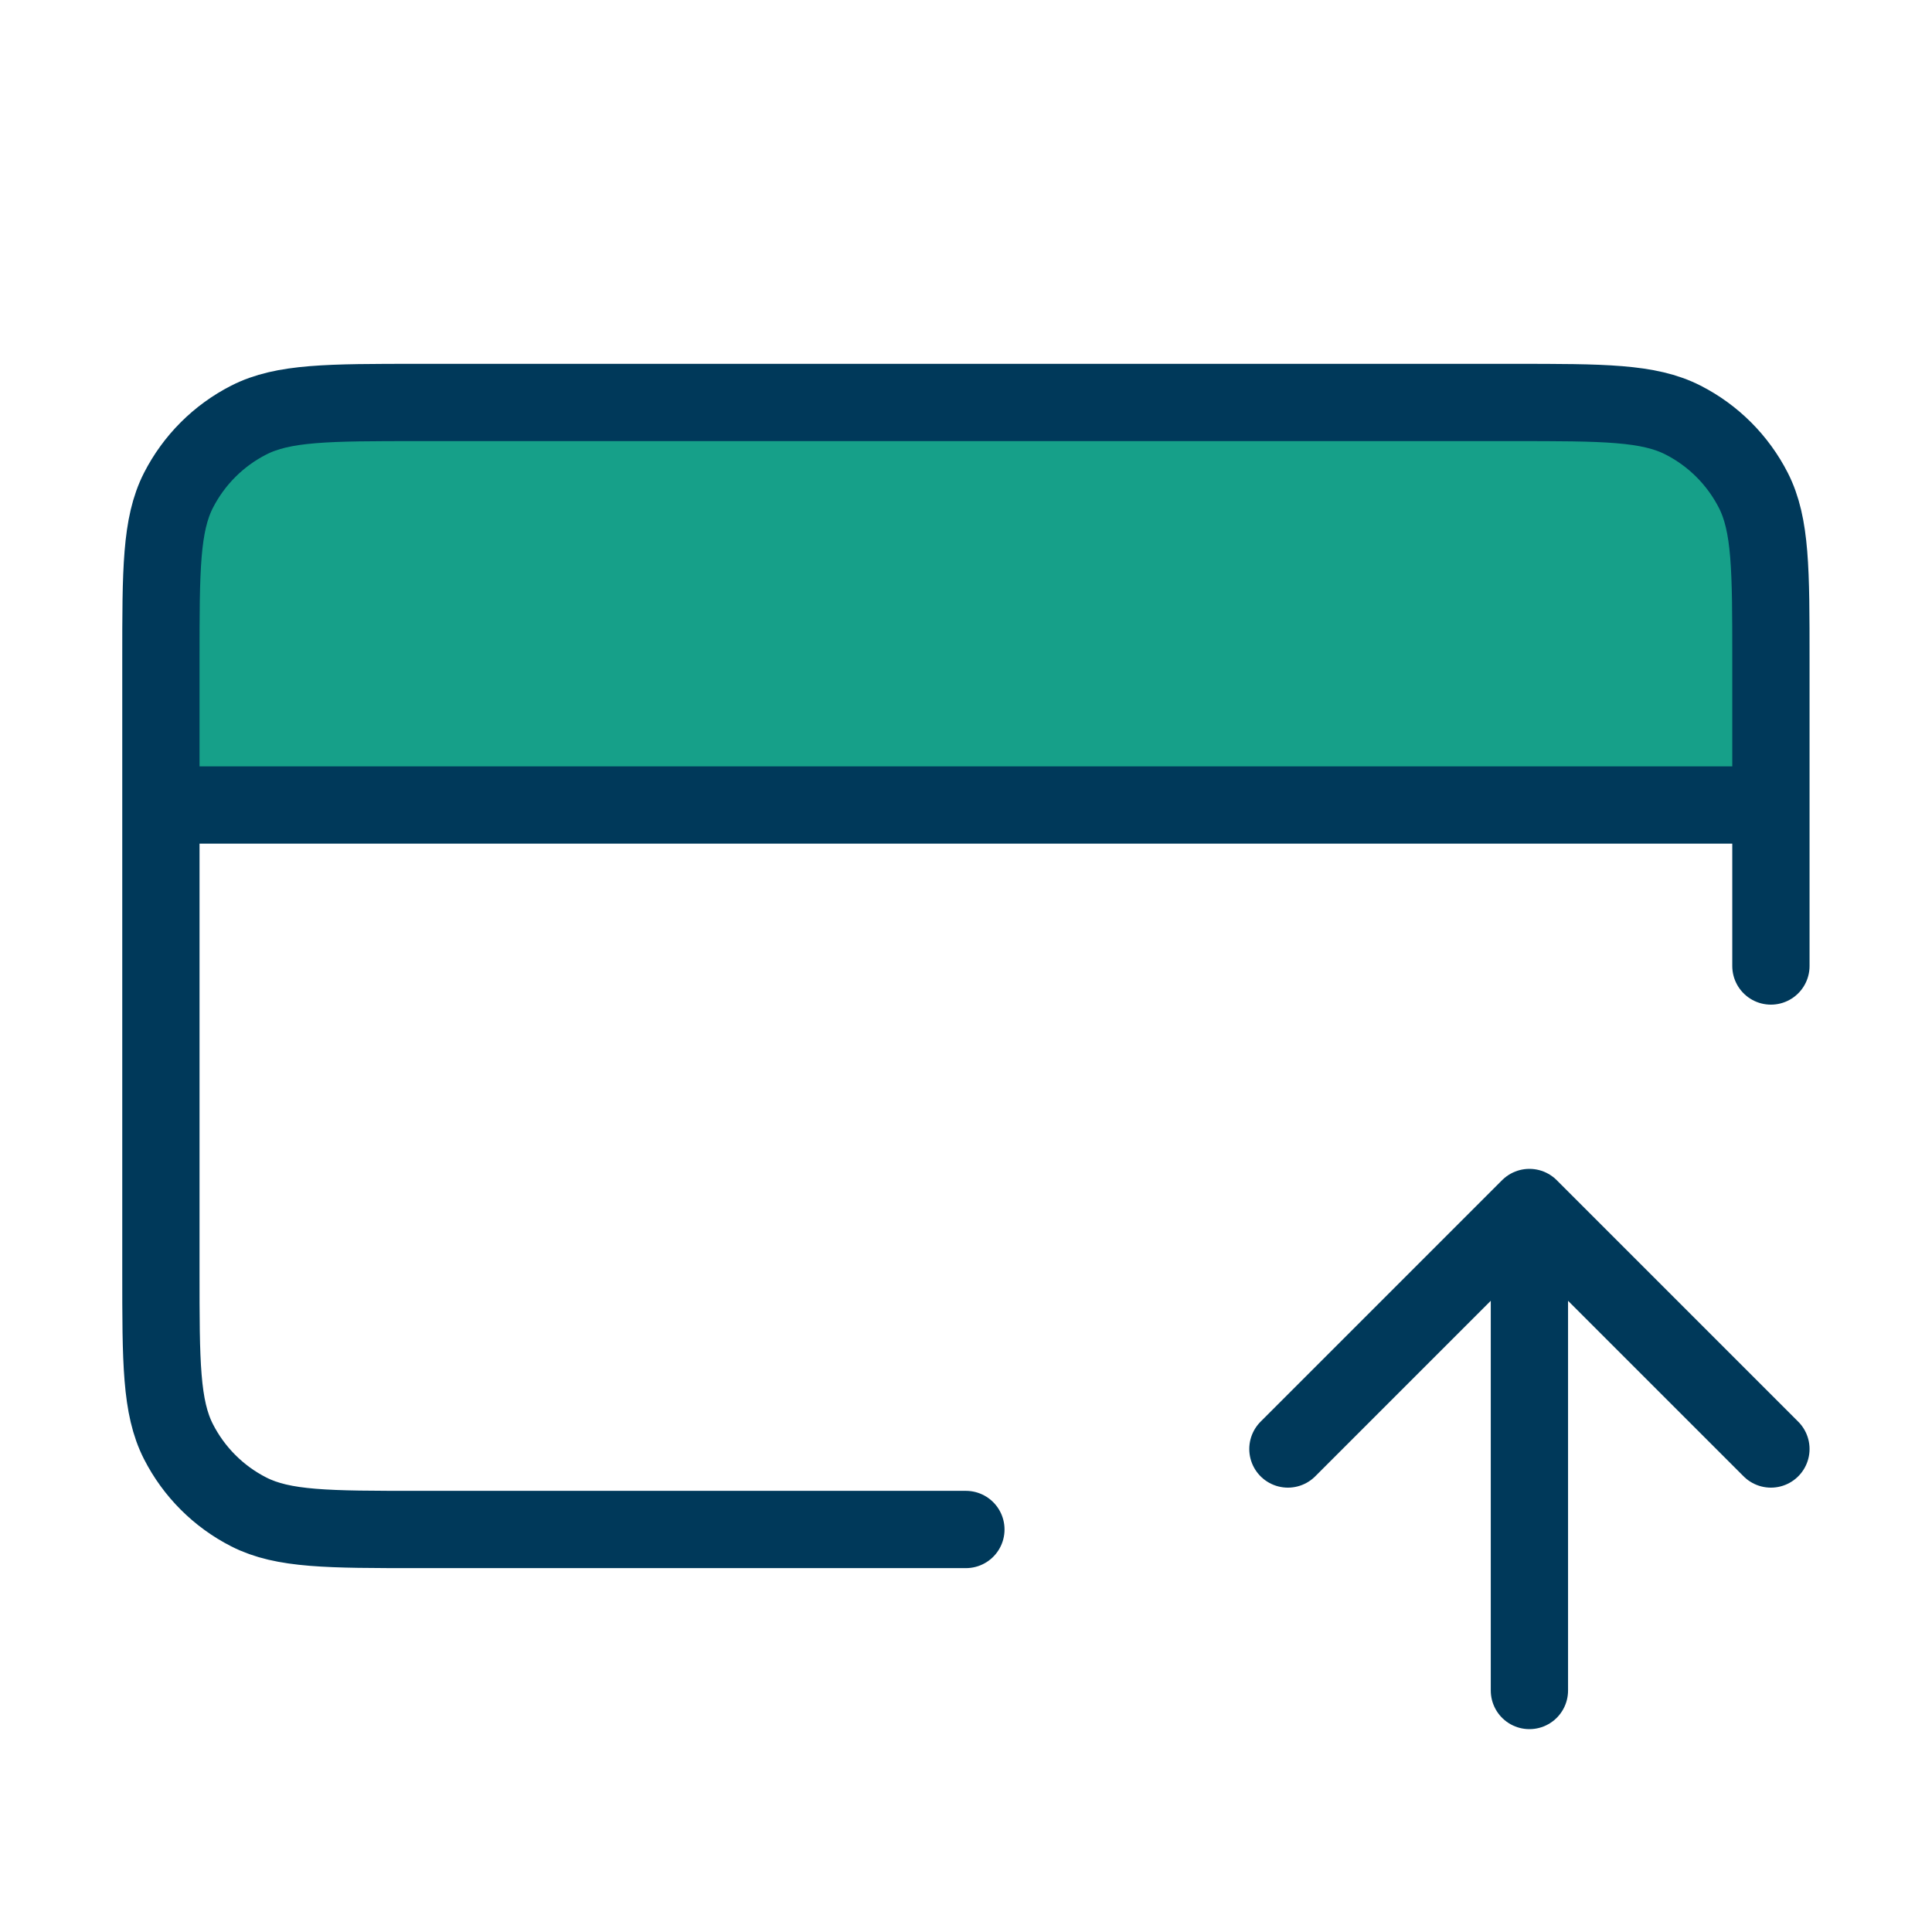
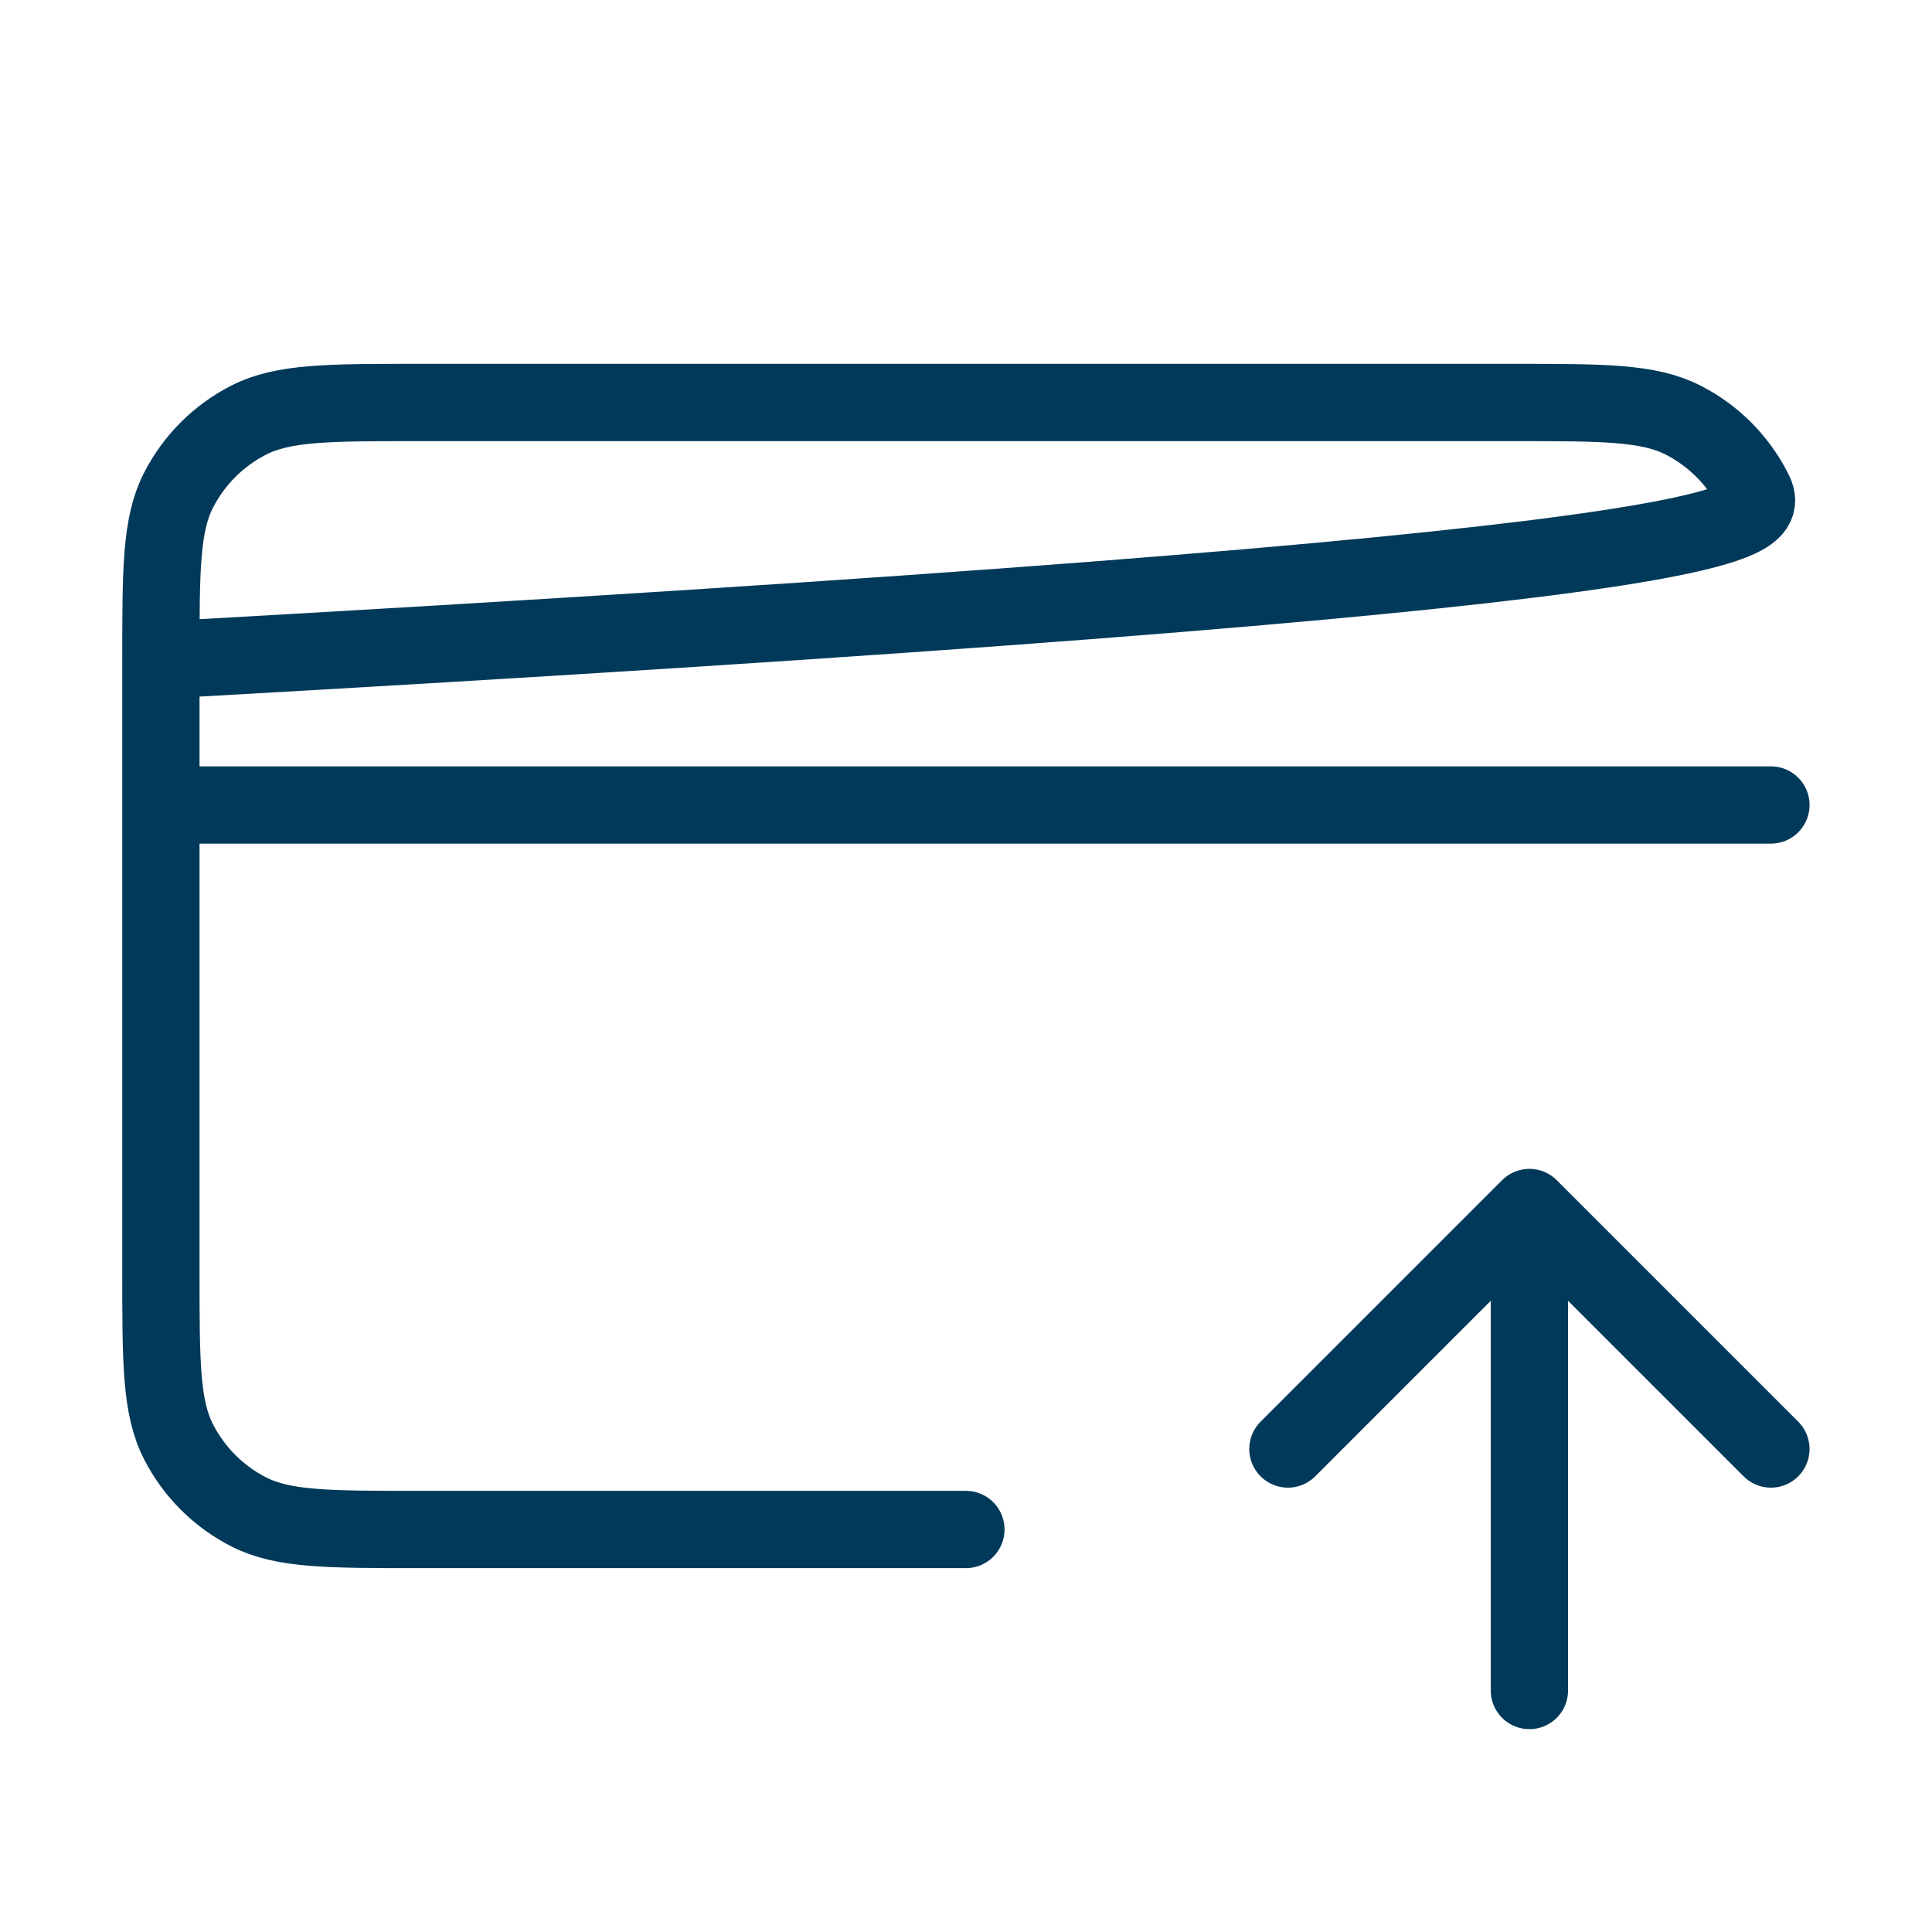
<svg xmlns="http://www.w3.org/2000/svg" width="50" height="50" viewBox="0 0 50 50" fill="none">
  <g id="Frame">
-     <path id="Vector 15" d="M4.5 13.5L4 20.5H46V13L42.5 10.5H7L4.5 13.5Z" fill="#16A089" />
-     <path id="Vector" d="M33.331 37.5L39.581 31.25M39.581 31.25L45.831 37.5M39.581 31.25V43.75M45.831 20.833H4.164M45.831 25V17.083C45.831 14.75 45.831 13.583 45.377 12.691C44.977 11.908 44.34 11.27 43.556 10.871C42.664 10.416 41.498 10.416 39.164 10.416H10.831C8.497 10.416 7.33 10.416 6.439 10.871C5.655 11.27 5.018 11.908 4.618 12.691C4.164 13.583 4.164 14.75 4.164 17.083V32.916C4.164 35.25 4.164 36.417 4.618 37.308C5.018 38.092 5.655 38.73 6.439 39.129C7.33 39.583 8.497 39.583 10.831 39.583H24.997" stroke="#00395A" stroke-width="2" stroke-linecap="round" stroke-linejoin="round" />
+     <path id="Vector" d="M33.331 37.5L39.581 31.25M39.581 31.25L45.831 37.5M39.581 31.25V43.75M45.831 20.833H4.164V17.083C45.831 14.75 45.831 13.583 45.377 12.691C44.977 11.908 44.34 11.27 43.556 10.871C42.664 10.416 41.498 10.416 39.164 10.416H10.831C8.497 10.416 7.33 10.416 6.439 10.871C5.655 11.27 5.018 11.908 4.618 12.691C4.164 13.583 4.164 14.75 4.164 17.083V32.916C4.164 35.25 4.164 36.417 4.618 37.308C5.018 38.092 5.655 38.73 6.439 39.129C7.33 39.583 8.497 39.583 10.831 39.583H24.997" stroke="#00395A" stroke-width="2" stroke-linecap="round" stroke-linejoin="round" />
  </g>
</svg>